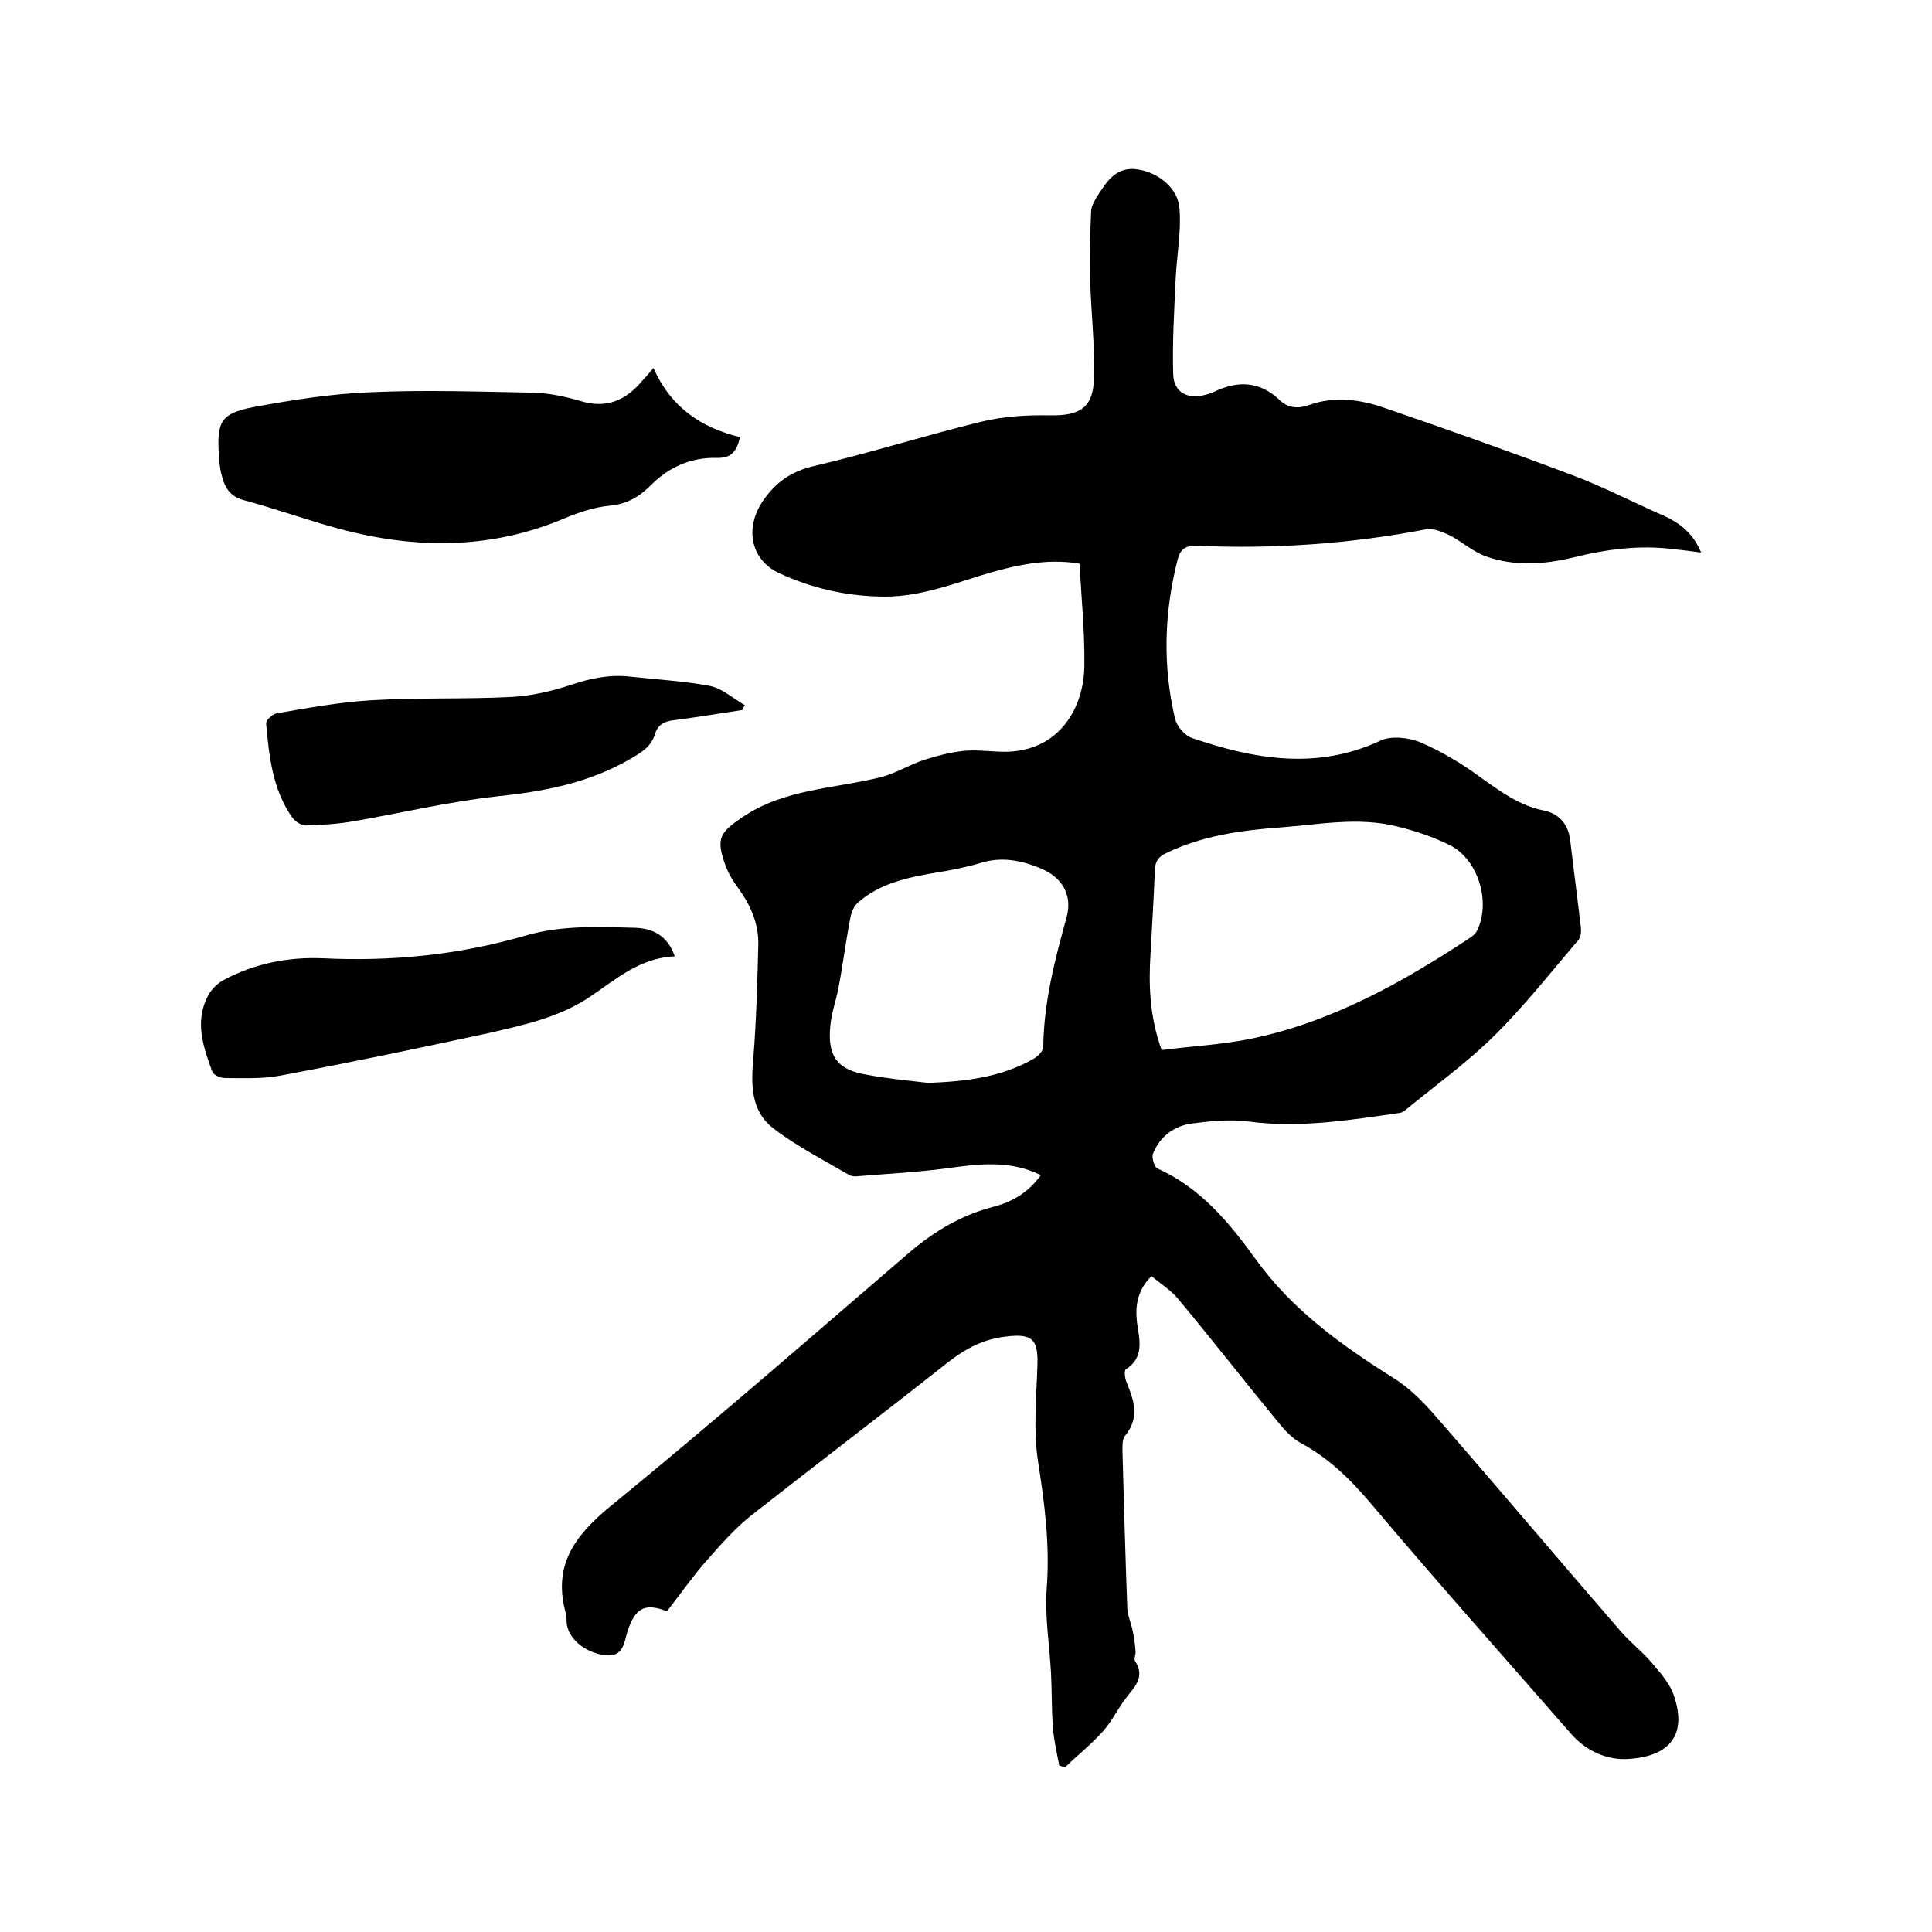
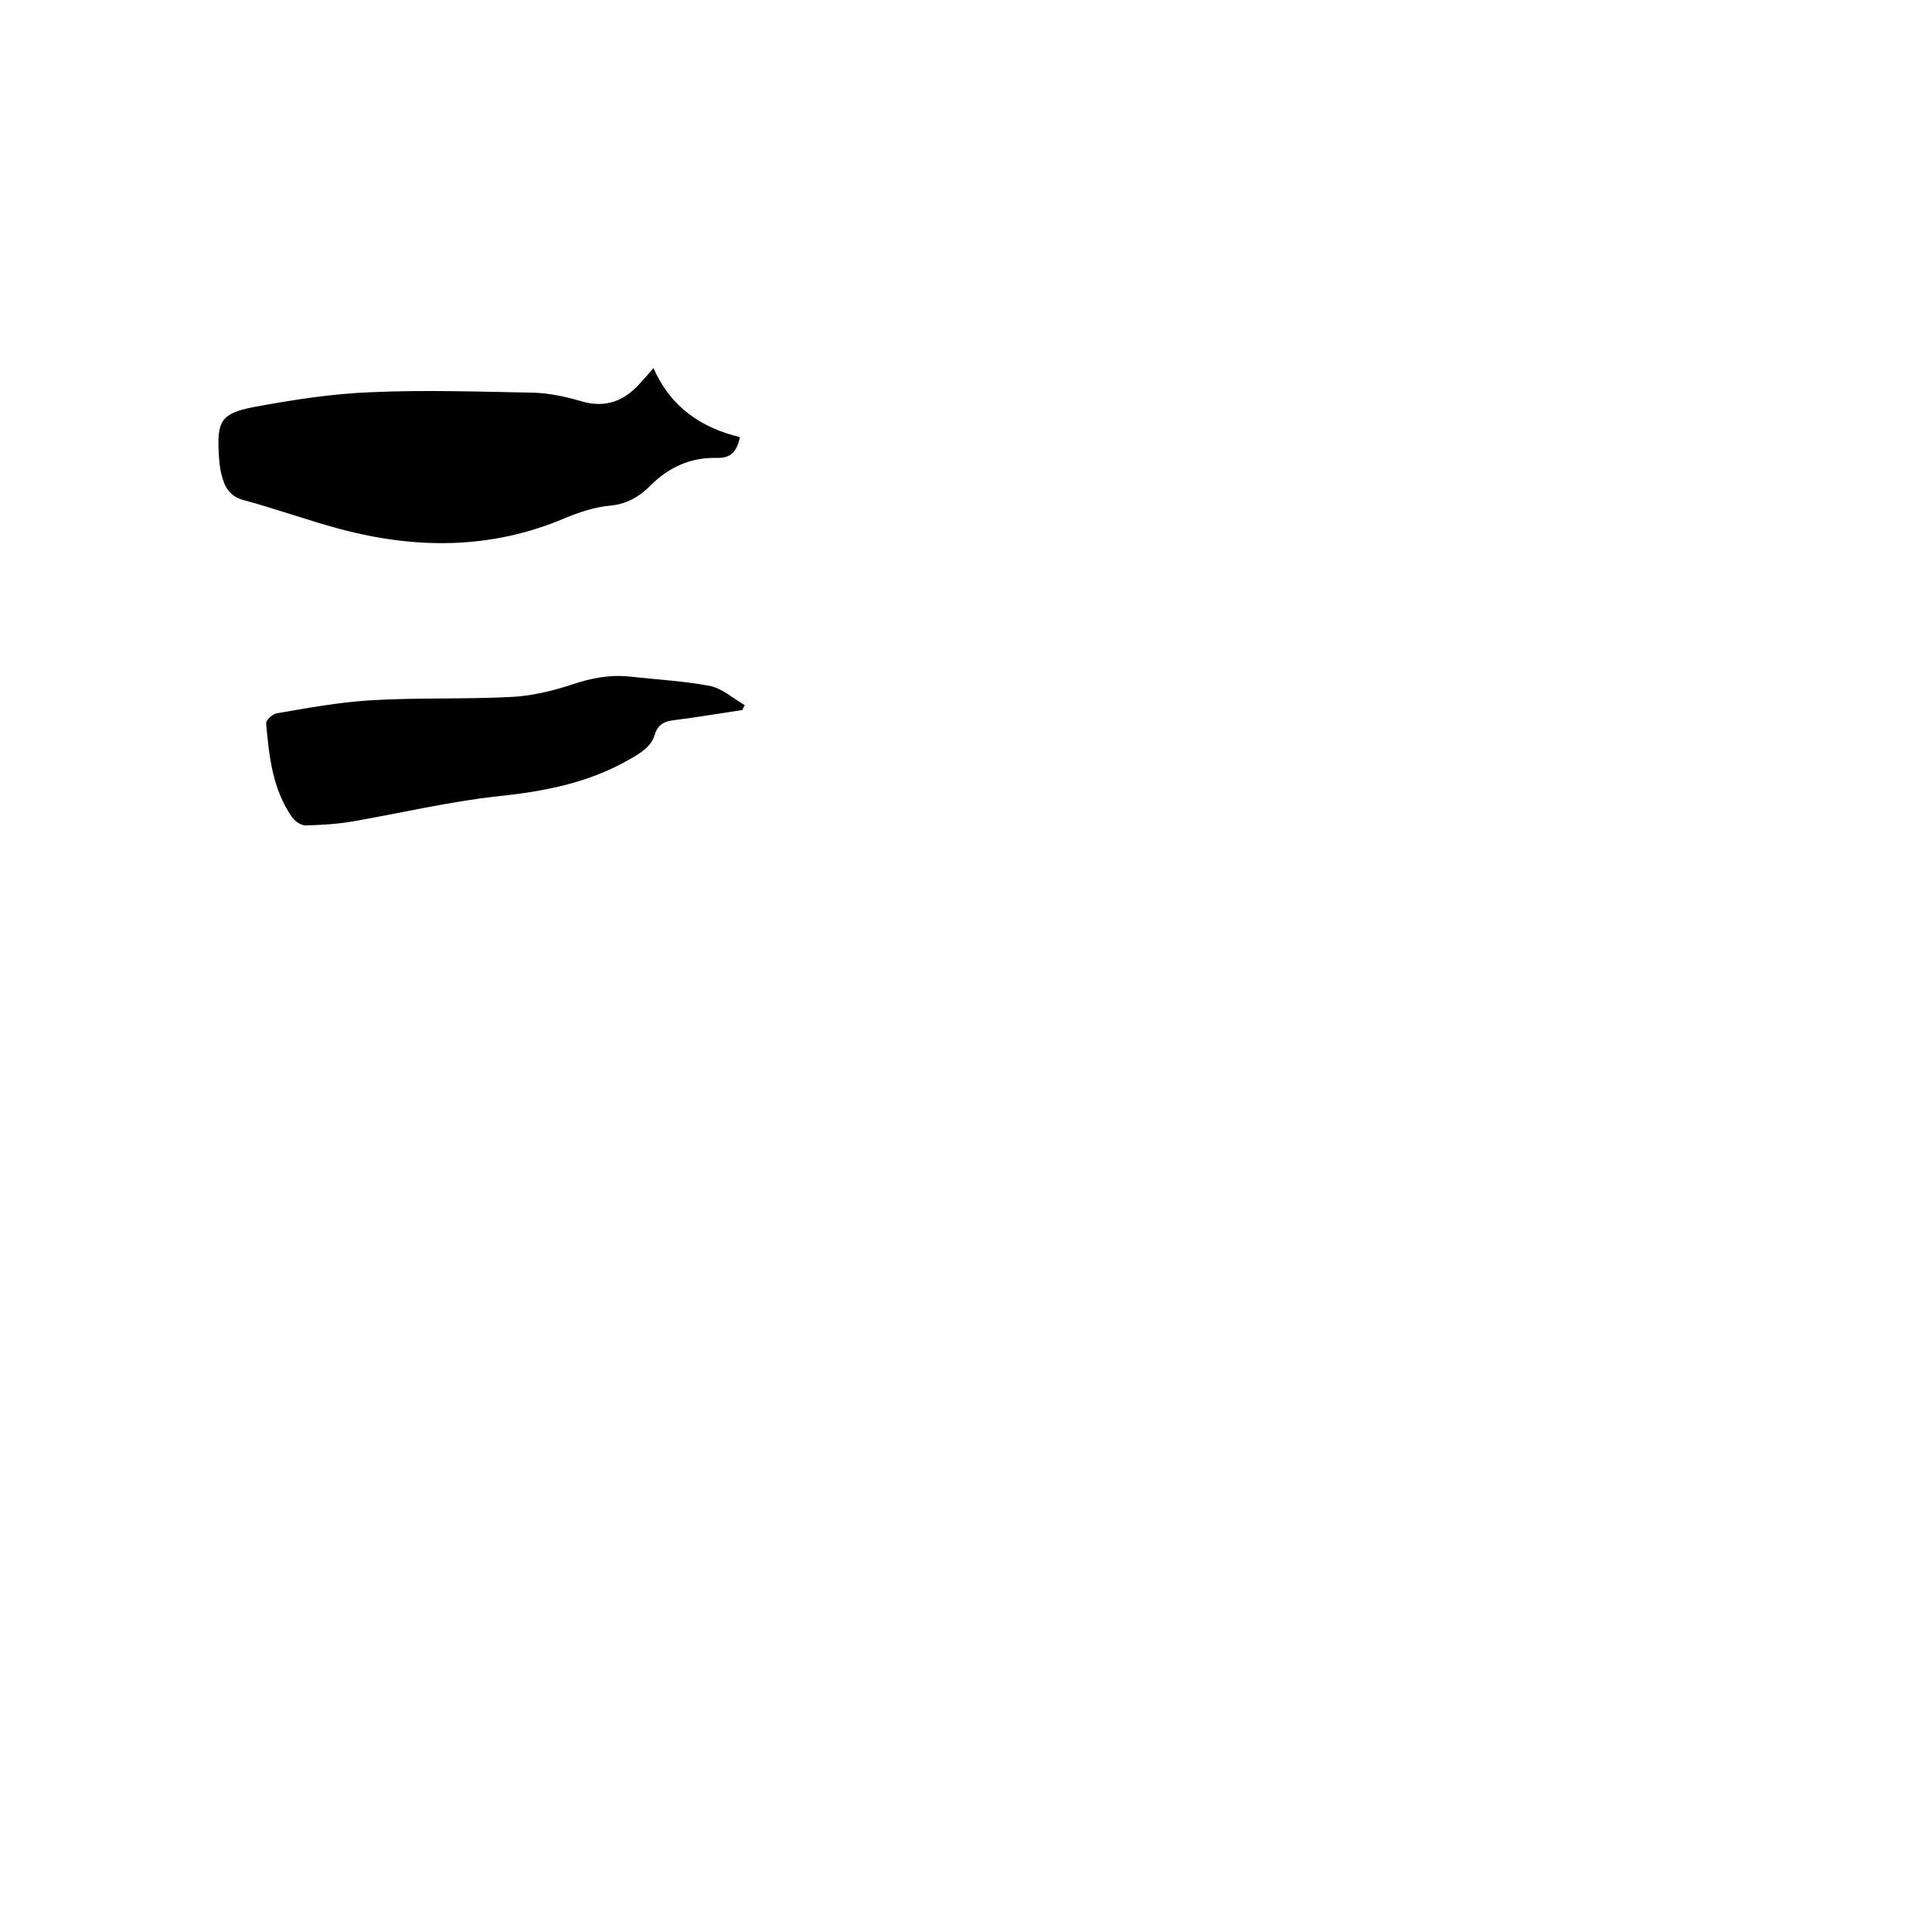
<svg xmlns="http://www.w3.org/2000/svg" enable-background="new 0 0 400 400" viewBox="0 0 400 400">
-   <path d="m219.3 365.5c-.5-2.6-1.1-5.2-1.3-7.8-.3-3.8-.2-7.5-.4-11.3-.3-5.8-1.3-11.6-.9-17.4.7-9-.4-17.6-1.8-26.5-1-6.6-.3-13.5-.1-20.2.1-5.1-1.2-6.2-6.4-5.6-4.7.5-8.5 2.5-12.2 5.4-13.4 10.6-27.1 21-40.6 31.6-3.4 2.7-6.4 6.1-9.3 9.4s-5.5 7-8.2 10.5c-4.6-1.8-6.6-.7-8.2 4.2-.7 2.3-.8 5.3-4.6 4.9-4.2-.5-7.8-3.5-8-6.9 0-.5 0-1.1-.1-1.6-2.8-9.8 1.5-16 9-22.2 21.1-17.2 41.6-35.1 62.2-52.8 5.1-4.3 10.6-7.6 17.1-9.3 4-1 7.4-3 10-6.6-6.5-3.2-13-2.3-19.6-1.4-6 .8-12 1.1-18 1.6-.7.1-1.6.1-2.2-.3-5.3-3.1-10.8-5.9-15.6-9.6s-4.6-9.3-4.1-14.9c.6-7.7.8-15.4 1-23.1.1-4.2-1.5-8-4-11.5-1.2-1.6-2.3-3.4-2.9-5.2-1.9-5.3-1-6.6 3.6-9.7 8.7-5.9 19-5.9 28.7-8.3 3.1-.8 5.9-2.6 9-3.6 2.5-.8 5.2-1.5 7.8-1.8 2.4-.3 4.9 0 7.3.1 12.2.8 17.9-8.5 18-17.7.1-7-.6-13.9-1-21.2-6.9-1.2-13.7.4-20.3 2.4-7 2.2-13.8 4.7-21.3 4.4-7.2-.2-14-1.8-20.5-4.8-5.9-2.7-7.2-9.1-3.7-14.6 2.8-4.3 6.2-6.6 11.2-7.7 11.5-2.7 22.8-6.3 34.3-9.1 4.5-1.1 9.4-1.4 14.1-1.3 6.2.1 9-1.5 9.2-7.6.2-6.8-.6-13.7-.8-20.5-.1-4.7 0-9.4.2-14.1 0-1 .6-2 1.1-2.9 1.9-2.9 3.7-6.2 7.9-5.9 4.6.4 9 3.8 9.3 8.2.4 4.9-.6 9.8-.8 14.7-.3 6.5-.7 13.1-.5 19.6.1 3.8 3.1 5.3 6.8 4.2.5-.1 1-.3 1.5-.5 4.9-2.4 9.5-2.4 13.7 1.6 1.8 1.7 3.8 1.9 6.3 1 5.1-1.8 10.4-1.1 15.3.6 13.1 4.5 26.1 9.1 39.1 14 6.4 2.4 12.5 5.6 18.7 8.3 3.8 1.7 6.3 3.9 7.9 7.7-2-.3-3.8-.5-5.7-.7-7-.9-13.9 0-20.7 1.7-6.2 1.5-12.4 1.9-18.4-.3-2.6-1-4.8-3-7.3-4.3-1.5-.7-3.4-1.5-4.9-1.2-15.7 3-31.4 4.1-47.4 3.4-2.4-.1-3.5.8-4 2.9-2.8 11-3.1 22-.5 33 .4 1.5 2 3.4 3.5 3.9 12.9 4.4 25.9 6.7 39.1.5 2.2-1 5.8-.6 8.2.4 4.4 1.9 8.6 4.4 12.5 7.3 4.1 2.9 8 5.8 13 6.8 3.1.6 5.1 2.8 5.5 6.2.7 6 1.5 12 2.2 18 .1.9 0 2-.5 2.6-5.8 6.8-11.3 13.8-17.6 20-5.6 5.5-12.1 10.2-18.2 15.2-.3.3-.7.5-1.1.6-10.4 1.5-20.8 3.2-31.4 1.8-3.8-.5-7.8-.1-11.7.4-3.7.5-6.7 2.7-8.1 6.3-.3.8.3 2.7.9 3 8.9 4 14.8 11.1 20.3 18.7 7.6 10.6 17.8 17.9 28.6 24.7 3.1 1.9 5.8 4.6 8.2 7.3 13.1 15 25.9 30.2 38.9 45.2 2 2.3 4.5 4.2 6.5 6.6 1.6 1.9 3.4 3.9 4.3 6.2 3.3 9-1.2 13.3-9.9 13.6-4.2.1-8.3-1.9-11.2-5.2-13.8-15.8-27.7-31.4-41.2-47.4-4.4-5.2-8.9-9.7-14.9-12.9-1.8-1-3.4-2.8-4.7-4.4-6.9-8.4-13.6-17-20.6-25.4-1.5-1.8-3.6-3.1-5.5-4.7-2.9 2.9-3.4 6.1-3 9.6.5 3.5 1.6 7.2-2.3 9.7-.4.2-.2 1.8.1 2.6 1.6 3.8 2.8 7.5-.3 11.2-.6.7-.5 2.2-.5 3.4.3 10.8.6 21.6 1 32.4.1 1.5.8 3 1.1 4.5.3 1.4.5 2.8.6 4.2.1.7-.4 1.7-.1 2.1 2.2 3.4-.2 5.4-1.9 7.7-1.7 2.2-2.9 4.8-4.7 6.8-2.4 2.7-5.3 5-7.9 7.5-.3-.1-.8-.2-1.2-.4zm21.2-148.1c6.2-.8 12.3-1.1 18.3-2.3 16.7-3.4 31.4-11.6 45.5-20.9.6-.4 1.2-.9 1.5-1.5 2.9-5.9.3-14.7-5.6-17.7-3.4-1.7-7.2-3-11-3.9-8-2-16-.4-24 .2-8.2.6-16.2 1.7-23.7 5.3-1.7.8-2.3 1.7-2.4 3.5-.2 5.8-.6 11.6-.9 17.4-.4 6.5-.2 12.9 2.3 19.9zm-48.3 6.8c7.6-.3 15-1.1 21.8-5 .9-.5 2-1.6 2-2.5.1-9.2 2.4-18 4.8-26.7 1.3-4.6-.8-8.3-5.3-10.2-4.1-1.7-8.2-2.5-12.6-1.1-3 .9-6.1 1.5-9.3 2-5.8 1-11.5 2.2-16 6.2-.9.8-1.4 2.2-1.6 3.4-.9 4.7-1.5 9.5-2.4 14.2-.5 2.7-1.5 5.3-1.7 8-.6 6.2 1.5 9 7.5 10 4.2.8 8.5 1.2 12.8 1.7z" />
  <path d="m135.3 76.2c3.6 8.2 10 12.4 17.9 14.3-.7 3.3-2.1 4.4-4.9 4.3-5.3-.1-9.8 1.9-13.6 5.7-2.3 2.3-4.9 3.9-8.5 4.2-3.2.3-6.4 1.4-9.3 2.6-15.3 6.5-30.9 6.4-46.6 2.2-6.7-1.8-13.3-4.2-20-6-2.8-.8-3.8-2.7-4.4-5.1-.4-1.4-.5-2.9-.6-4.4-.4-6.8.5-8.4 7.1-9.7 8.1-1.5 16.3-2.8 24.5-3.1 11.2-.5 22.4-.1 33.6.1 3.2.1 6.5.8 9.6 1.7 5.4 1.7 9.5-.1 12.9-4.2.5-.5 1.1-1.2 2.3-2.6z" />
  <path d="m153.7 147c-4.7.7-9.4 1.5-14.1 2.1-2 .2-3.4.9-4 2.9-.8 2.7-3 3.9-5.4 5.3-8.6 4.9-17.8 6.6-27.5 7.6-9.8 1.1-19.6 3.4-29.3 5.1-3.3.6-6.7.8-10.1.9-1 0-2.3-.9-2.9-1.8-4-5.8-4.7-12.6-5.3-19.3-.1-.7 1.3-1.9 2.1-2.1 6.4-1.1 12.9-2.3 19.4-2.7 9.7-.6 19.4-.2 29.2-.7 4.2-.2 8.4-1.2 12.4-2.5 4.1-1.4 8.1-2.2 12.4-1.7 5.4.6 11 .9 16.3 1.9 2.6.5 4.9 2.6 7.3 4-.2.3-.4.7-.5 1z" />
-   <path d="m139.7 198c-7.1.3-12 4.6-17.3 8.2-6.4 4.4-13.9 6-21.3 7.7-14.3 3.1-28.7 6.1-43.1 8.8-3.7.7-7.6.5-11.4.5-.9 0-2.3-.6-2.6-1.2-1.9-5.2-3.8-10.5-.9-15.9.7-1.3 1.9-2.5 3.2-3.2 6.4-3.4 13.3-4.8 20.5-4.5 14.3.7 28.3-.7 42-4.7 7.6-2.2 15.3-1.8 23-1.6 3.6.2 6.5 1.8 7.9 5.9z" />
</svg>